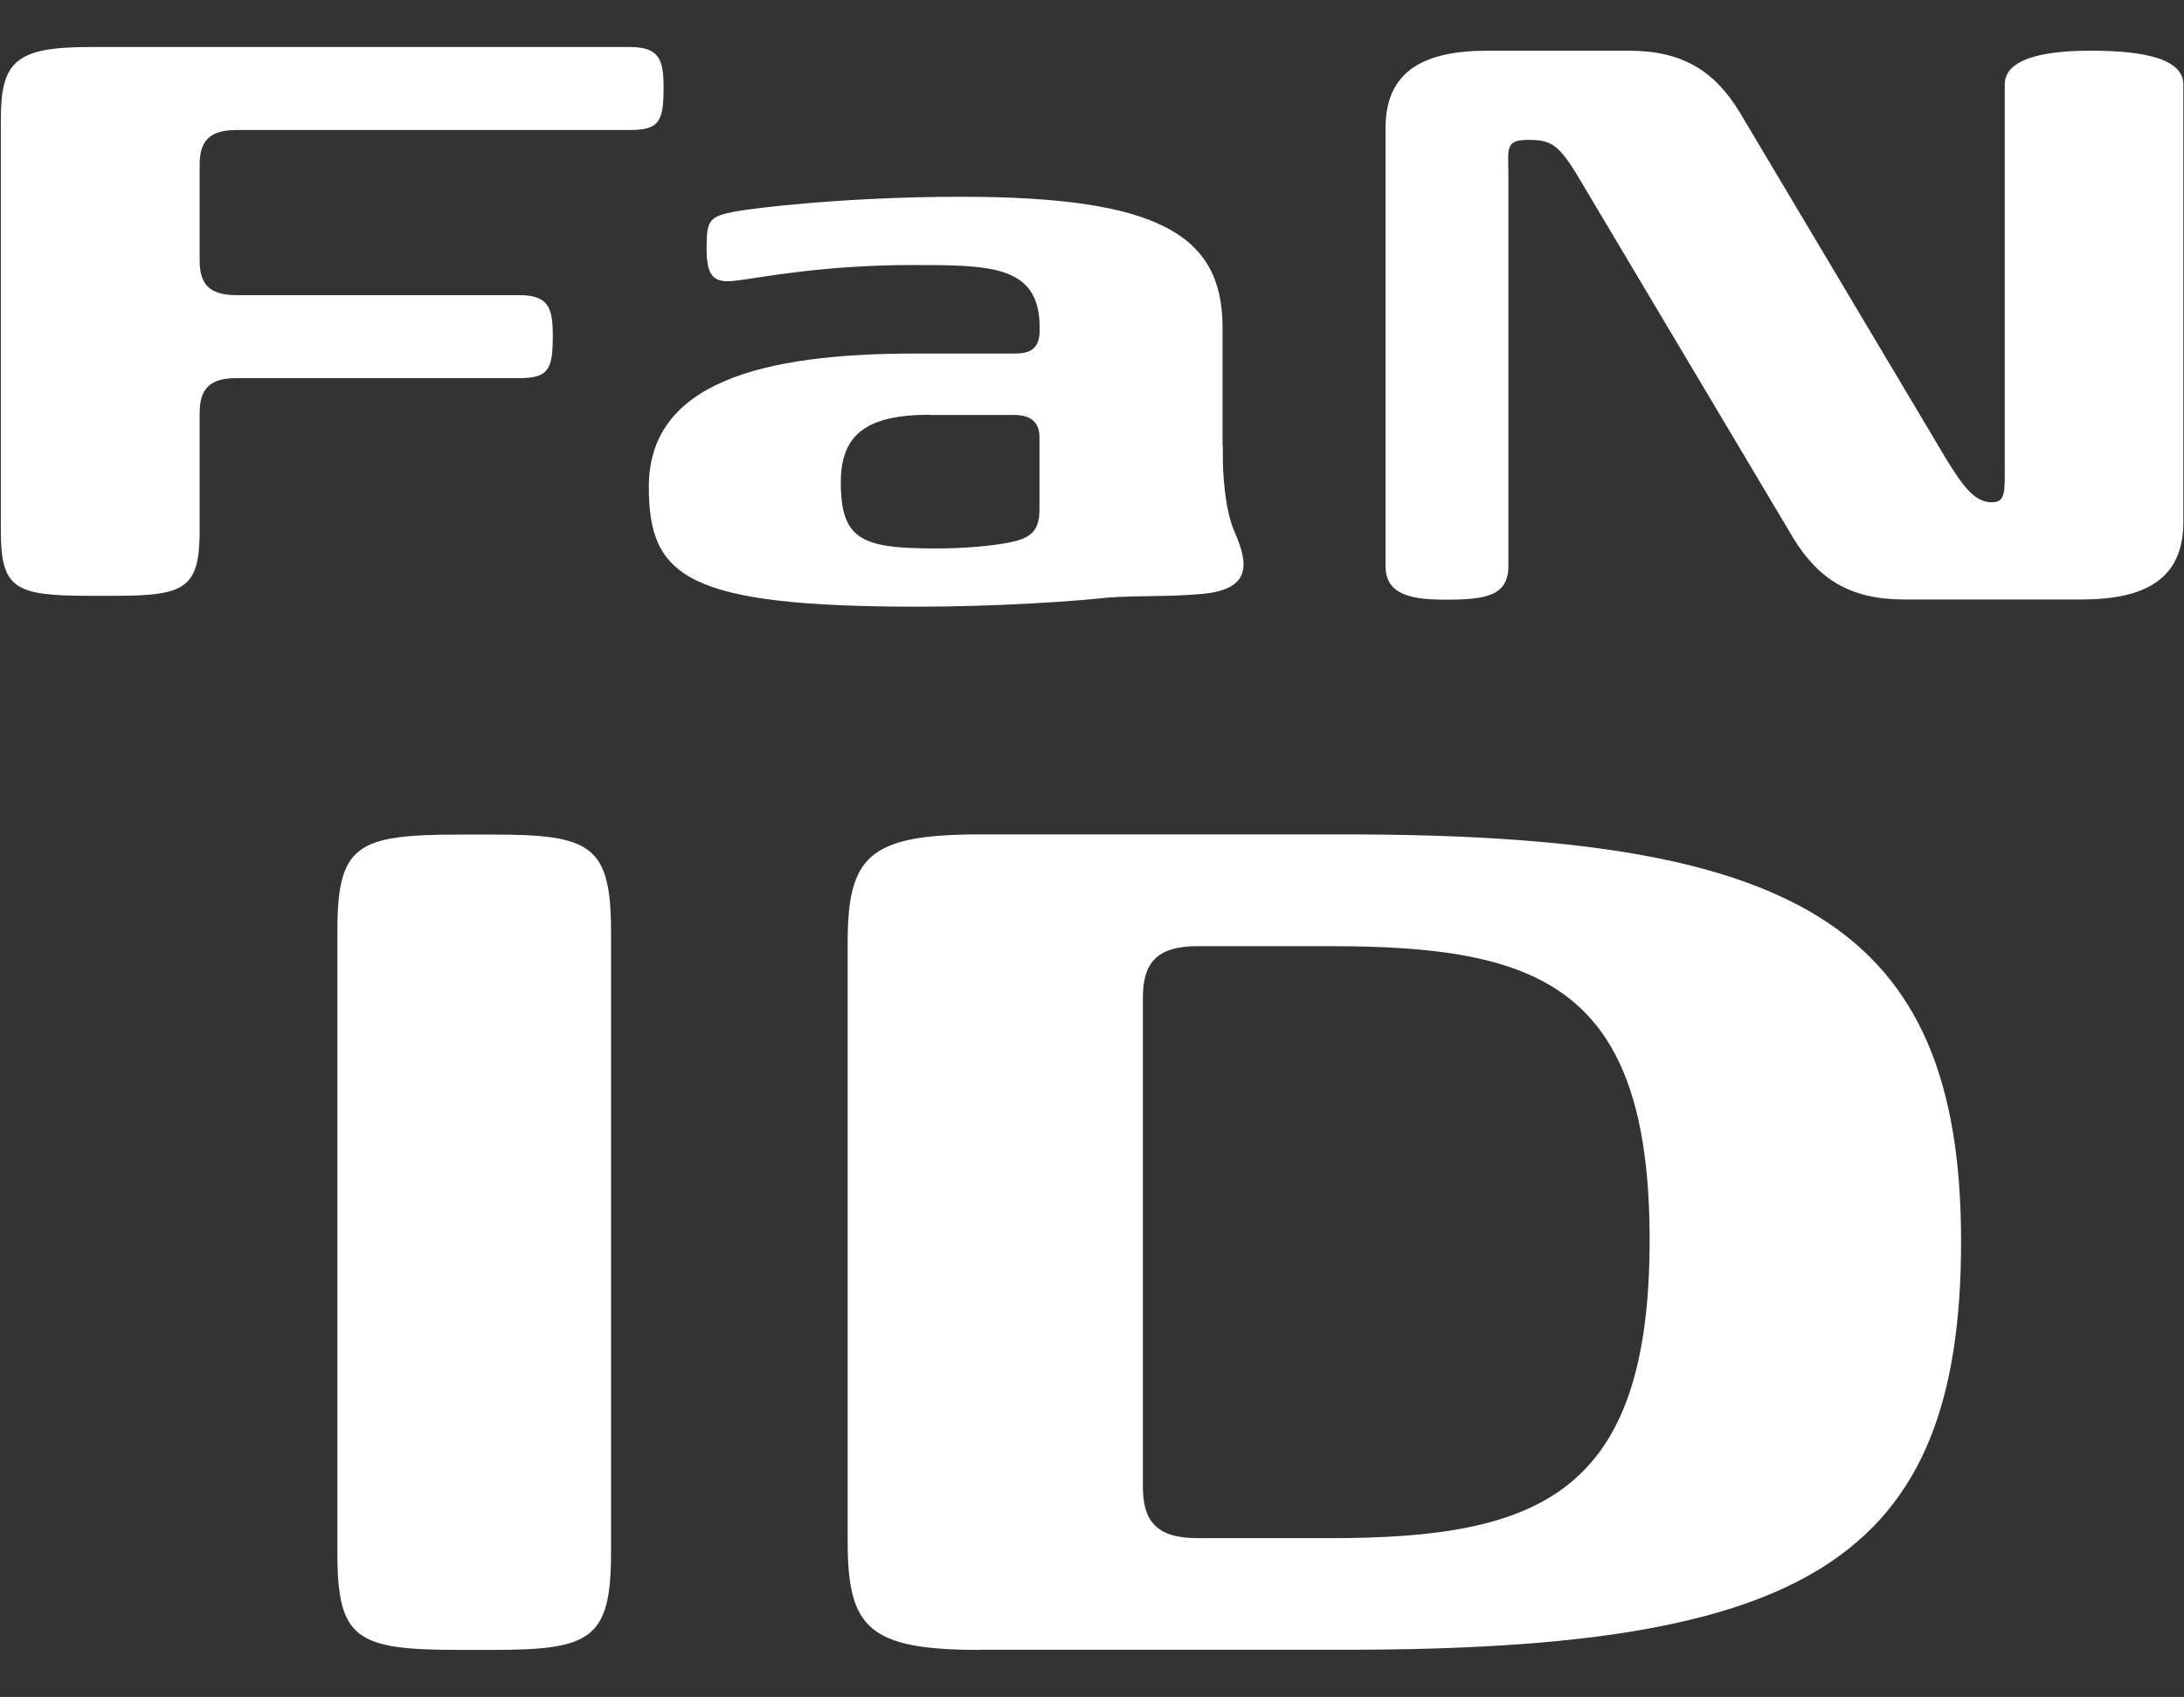
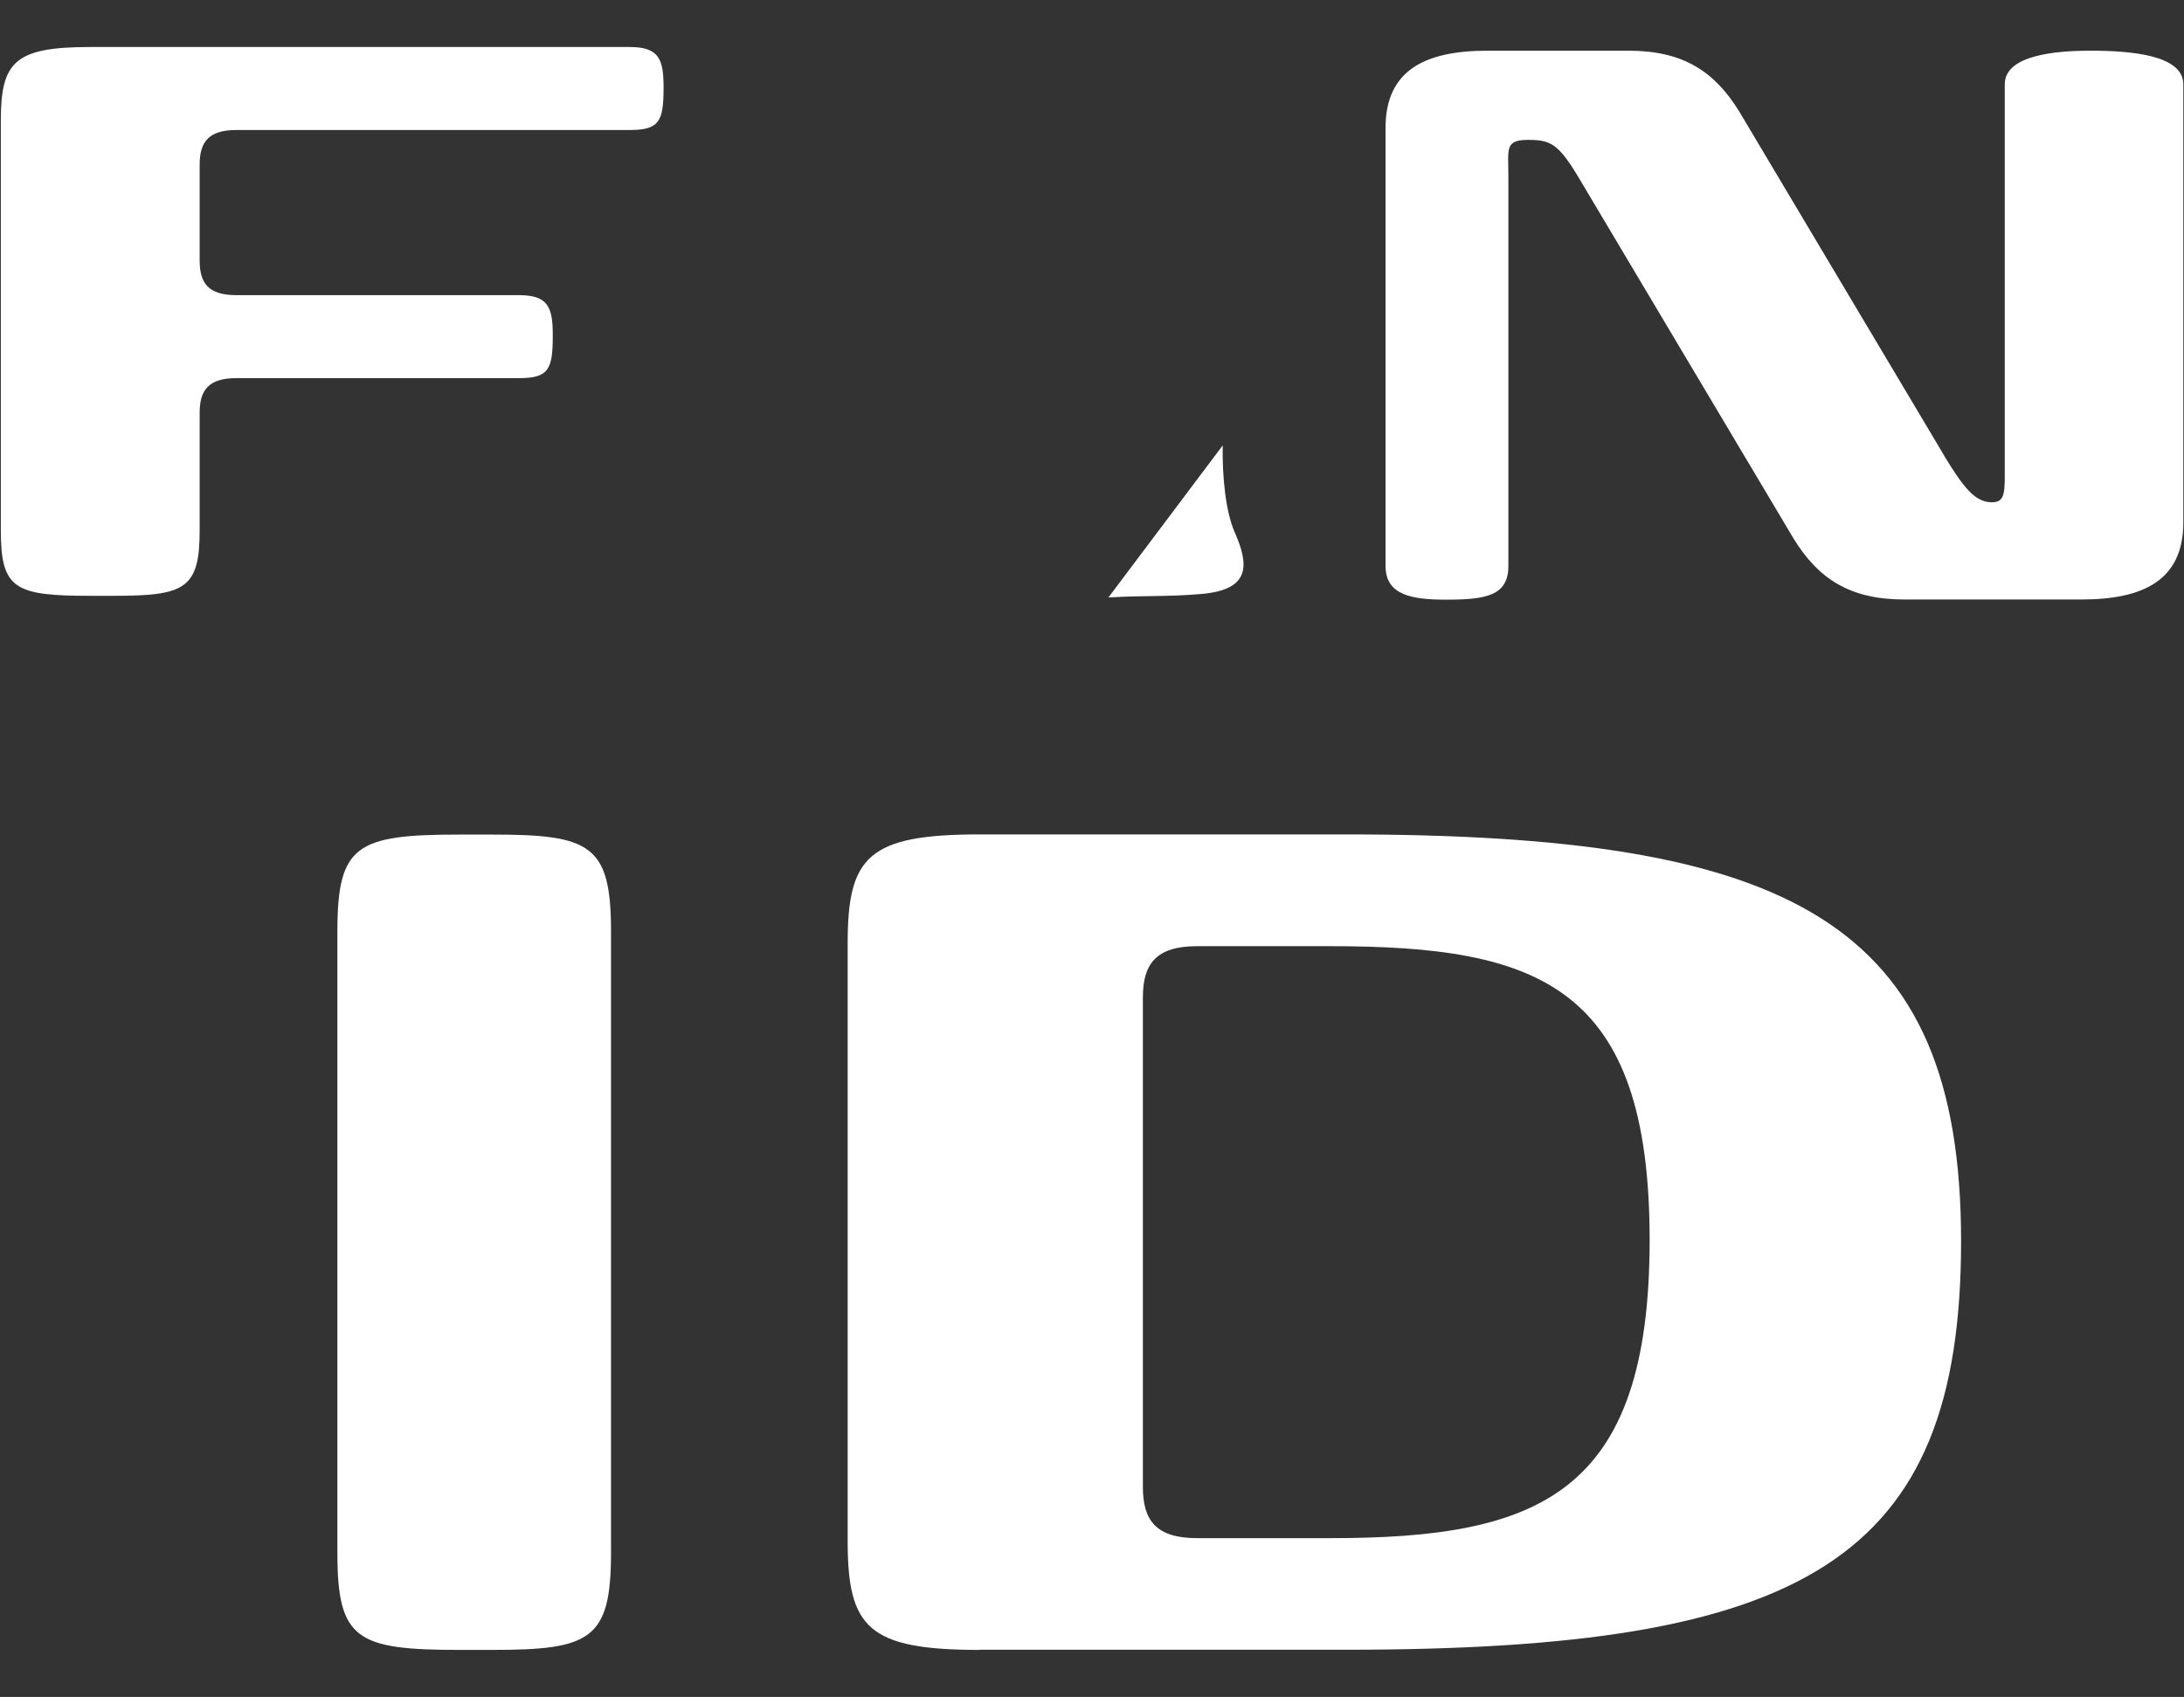
<svg xmlns="http://www.w3.org/2000/svg" version="1.1" viewBox="0 0 130.5 101.42">
  <rect x="0" y="0" width="130.5" height="101.42" fill="#333333" stroke="none" />
  <defs>
    <style>
      .st0 {
        fill: #fff;
      }

      .st1 {
        display: none;
      }
    </style>
  </defs>
  <g id="_レイヤー_1" data-name="レイヤー_1" class="st1">
    <g id="_レイヤー_2" data-name="レイヤー_2">
      <g id="_レイヤー_1-2" data-name="レイヤー_1-2">
-         <path class="st0" d="M58.63,14.67V0h-11.58c-1.69.01-3.06,1.39-3.05,3.08v11.59h14.63Z" />
        <path class="st0" d="M44,29.32v68.9c0,1.69,1.38,3.06,3.07,3.06h11.56V29.28l-14.63.04Z" />
-         <path class="st0" d="M29.3,12V0h-14.65v14.67H0v14.65h14.65v14.68h14.65v-12c-.02-1.46,1.16-2.66,2.62-2.68.03,0,.05,0,.08,0h12v-14.65h-12c-1.46.03-2.67-1.14-2.7-2.6,0-.02,0-.05,0-.07Z" />
-         <path class="st0" d="M88.59,0h-15.31v12.06c0,1.42,1.16,2.58,2.58,2.58,0,0,0,0,.01,0h12.72c16,0,27.27,14.81,27.27,36s-11,36.13-27.27,36.13h-.66V29.3h-12.06c-1.42,0-2.58,1.15-2.59,2.57,0,0,0,0,0,.01v69.54h15.31c24.68,0,41.91-20.88,41.91-50.78S112.87,0,88.59,0Z" />
      </g>
    </g>
  </g>
  <g id="_レイヤー_21" data-name="レイヤー_2">
    <g>
      <g>
        <path class="st0" d="M36.51,92.81c0,5.18-1.22,5.8-7.08,5.8h-1.95c-6.18,0-7.32-.61-7.32-5.8v-37.14c0-5.18,1.14-5.79,7.32-5.79h1.95c5.86,0,7.08.61,7.08,5.79v37.14Z" />
        <path class="st0" d="M58.55,98.61c-6.67,0-7.9-1.32-7.9-6.5v-35.74c0-5.18,1.23-6.5,7.9-6.5h21.84c26.61,0,36.79,5.18,36.79,24.32s-9.4,24.41-36.79,24.41h-21.84ZM68.29,88.86c0,2.02.79,3.07,3.25,3.07h7.97c12.47,0,19.06-2.63,19.06-17.82s-6.59-17.56-19.06-17.56h-7.97c-2.46,0-3.25,1.05-3.25,3.07v29.24Z" />
      </g>
      <path class="st0" d="M11.93,31.71c0,3.49-.89,3.9-5.14,3.9h-1.42C.88,35.61.05,35.2.05,31.71V7.19C.05,3.7.88,2.81,5.37,2.81h32.27c1.77,0,2.01.77,2.01,2.42,0,2.01-.24,2.54-2.01,2.54H14.12c-1.65,0-2.19.71-2.19,2.07v5.73c0,1.36.53,2.07,2.19,2.07h16.9c1.77,0,2.01.77,2.01,2.42,0,2.01-.24,2.54-2.01,2.54H14.12c-1.65,0-2.19.71-2.19,2.07v7.03Z" />
-       <path class="st0" d="M43.99,16.77c-1.36.18-1.77-.24-1.77-1.95s.18-1.89,1.77-2.19c1-.18,6.43-.87,13.46-.87,11.82,0,15.6,2.3,15.6,7.8v11.68c0,2.54-.47,3.6-5.97,4.37-2.54.35-7.92.65-12.18.65-13.95,0-16.13-1.8-16.13-7.17,0-6.21,6.74-7.96,15.9-7.96h5.97c.77,0,1.48-.18,1.48-1.36v-.21c0-3.72-2.96-3.72-7.62-3.72-5.5,0-9.33.81-10.51.93ZM55.56,24.79c-3.72,0-5.32,1.13-5.32,4.03,0,3.49,1.3,3.96,5.73,3.96,1.83,0,3.43-.18,4.31-.35,1.18-.24,1.83-.59,1.83-1.95v-4.38c0-1.12-.89-1.3-1.48-1.3h-5.08Z" />
      <path class="st0" d="M116.17,27.24c1.12,1.83,1.81,2.78,2.85,2.78.83,0,.77-.62.77-2.28V5.04c0-1.77,3.11-2.01,5.12-2.01,2.36,0,5.55.24,5.55,2.01v26.18c0,3.49-2.43,4.61-6.09,4.61h-10.59c-3.25,0-5.14-1.24-6.62-3.66l-12.94-21.74c-1.12-1.83-1.59-2.07-2.9-2.07-1.42,0-1.19.53-1.19,2.19v23.28c0,1.77-1.33,2.01-3.7,2.01-2.01,0-3.64-.24-3.64-2.01V7.64c0-3.49,2.43-4.61,6.09-4.61h8.44c3.25,0,5.14,1.24,6.62,3.66l12.23,20.54Z" />
      <path class="st0" d="M73.06,26.63c-.03,1.91.18,3.96.72,5.19.85,1.93.97,3.43-2,3.68-2.05.18-3.48.08-5.55.21l6.83-9.09Z" />
    </g>
  </g>
</svg>